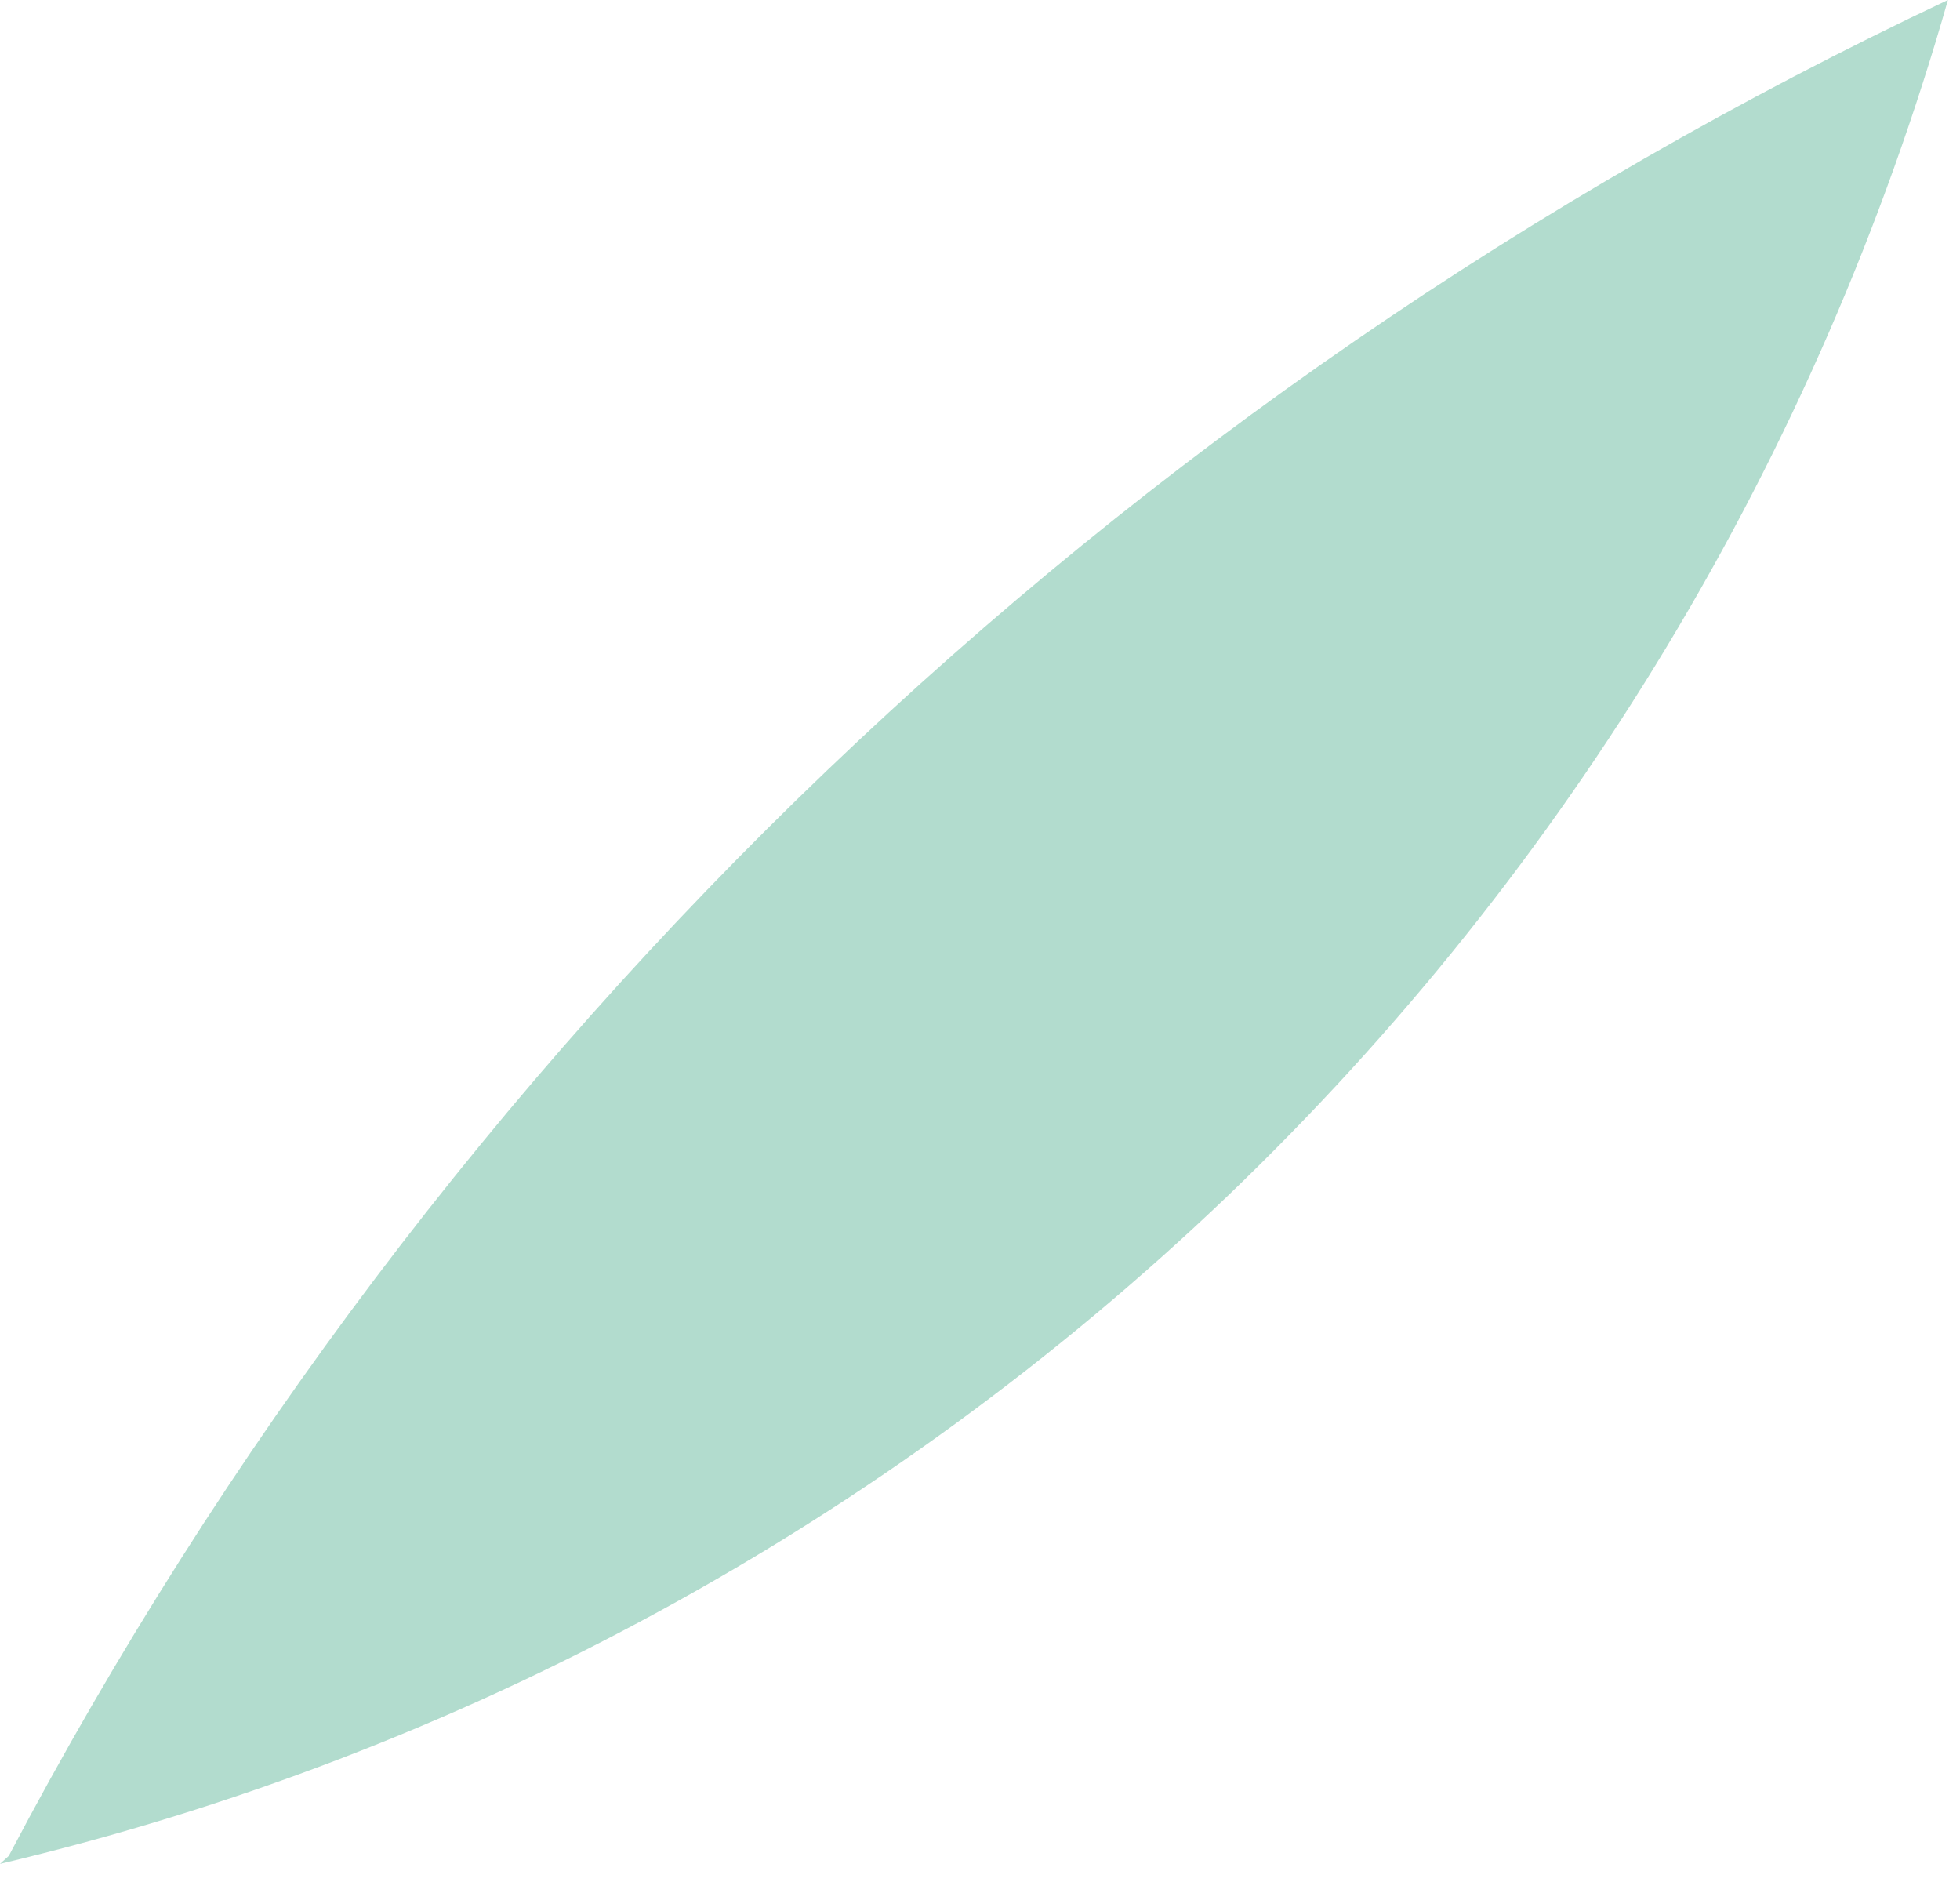
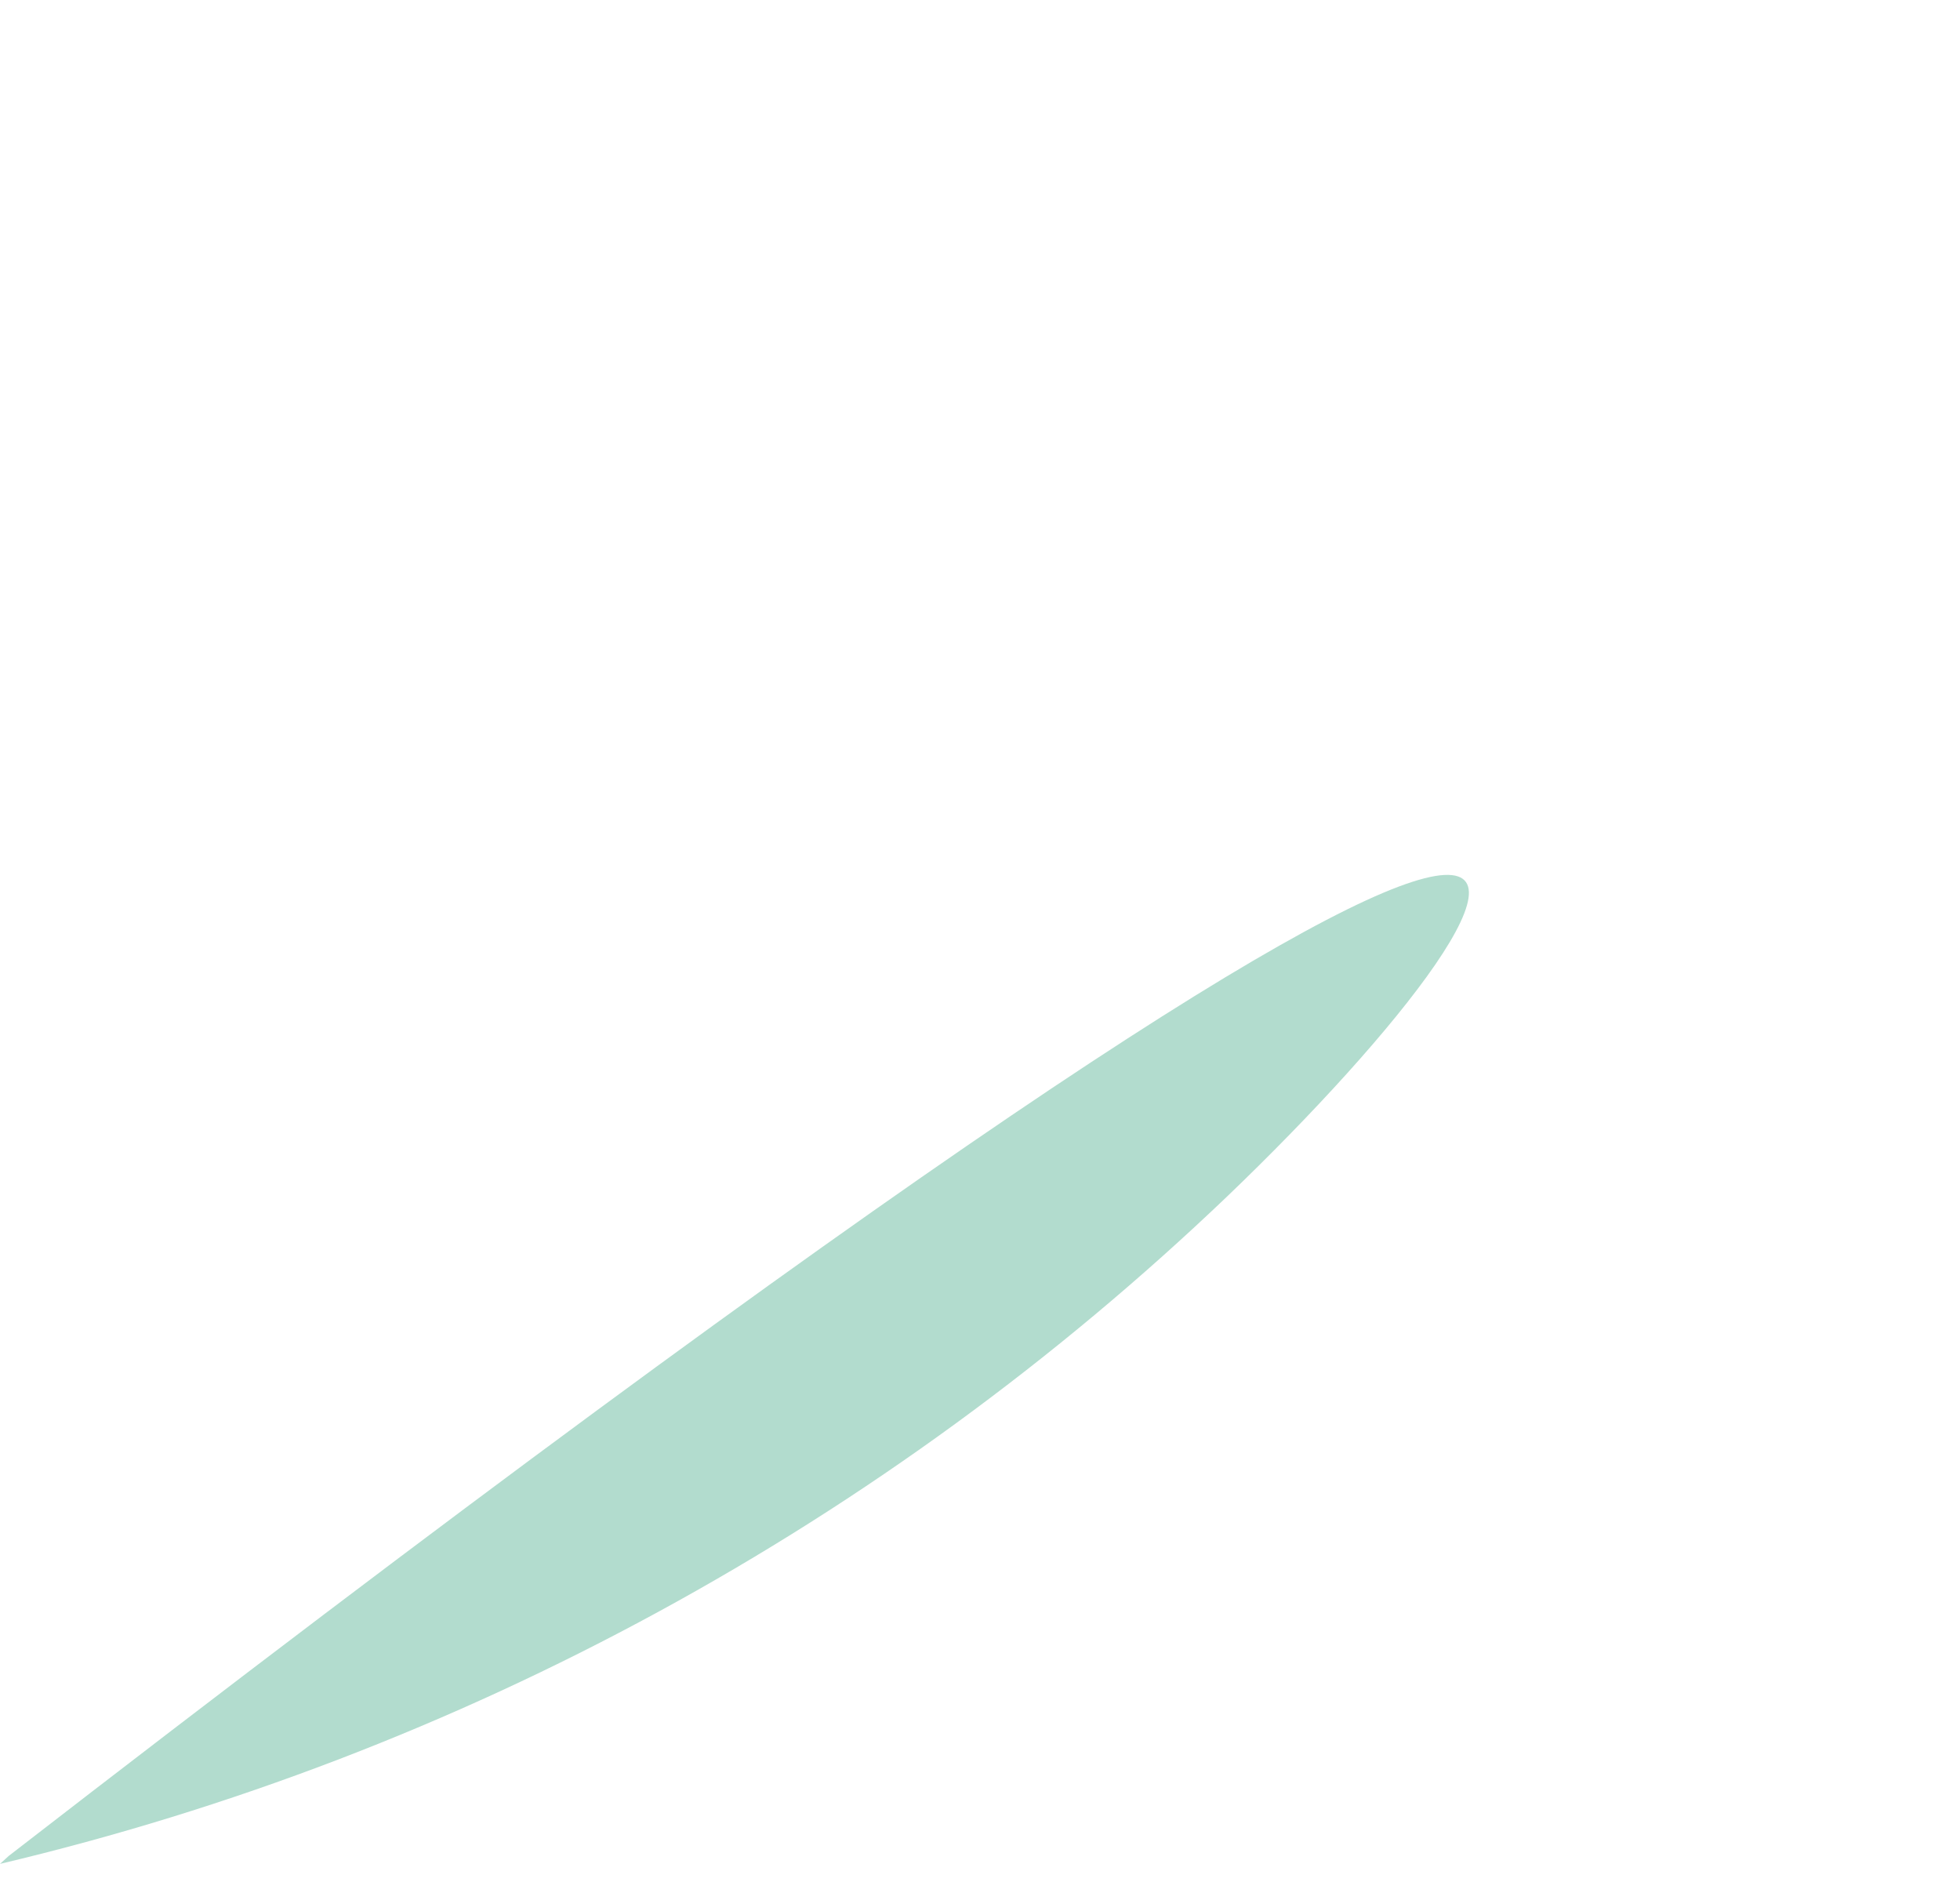
<svg xmlns="http://www.w3.org/2000/svg" fill="none" height="100%" overflow="visible" preserveAspectRatio="none" style="display: block;" viewBox="0 0 25 24" width="100%">
-   <path d="M0.112 23.667C5.566 13.306 14.251 4.998 24.846 0C23.19 5.81 20.011 11.082 15.653 15.257C11.285 19.431 5.881 22.377 0 23.769" fill="#B2DCCE" id="Vector" />
+   <path d="M0.112 23.667C23.19 5.81 20.011 11.082 15.653 15.257C11.285 19.431 5.881 22.377 0 23.769" fill="#B2DCCE" id="Vector" />
</svg>